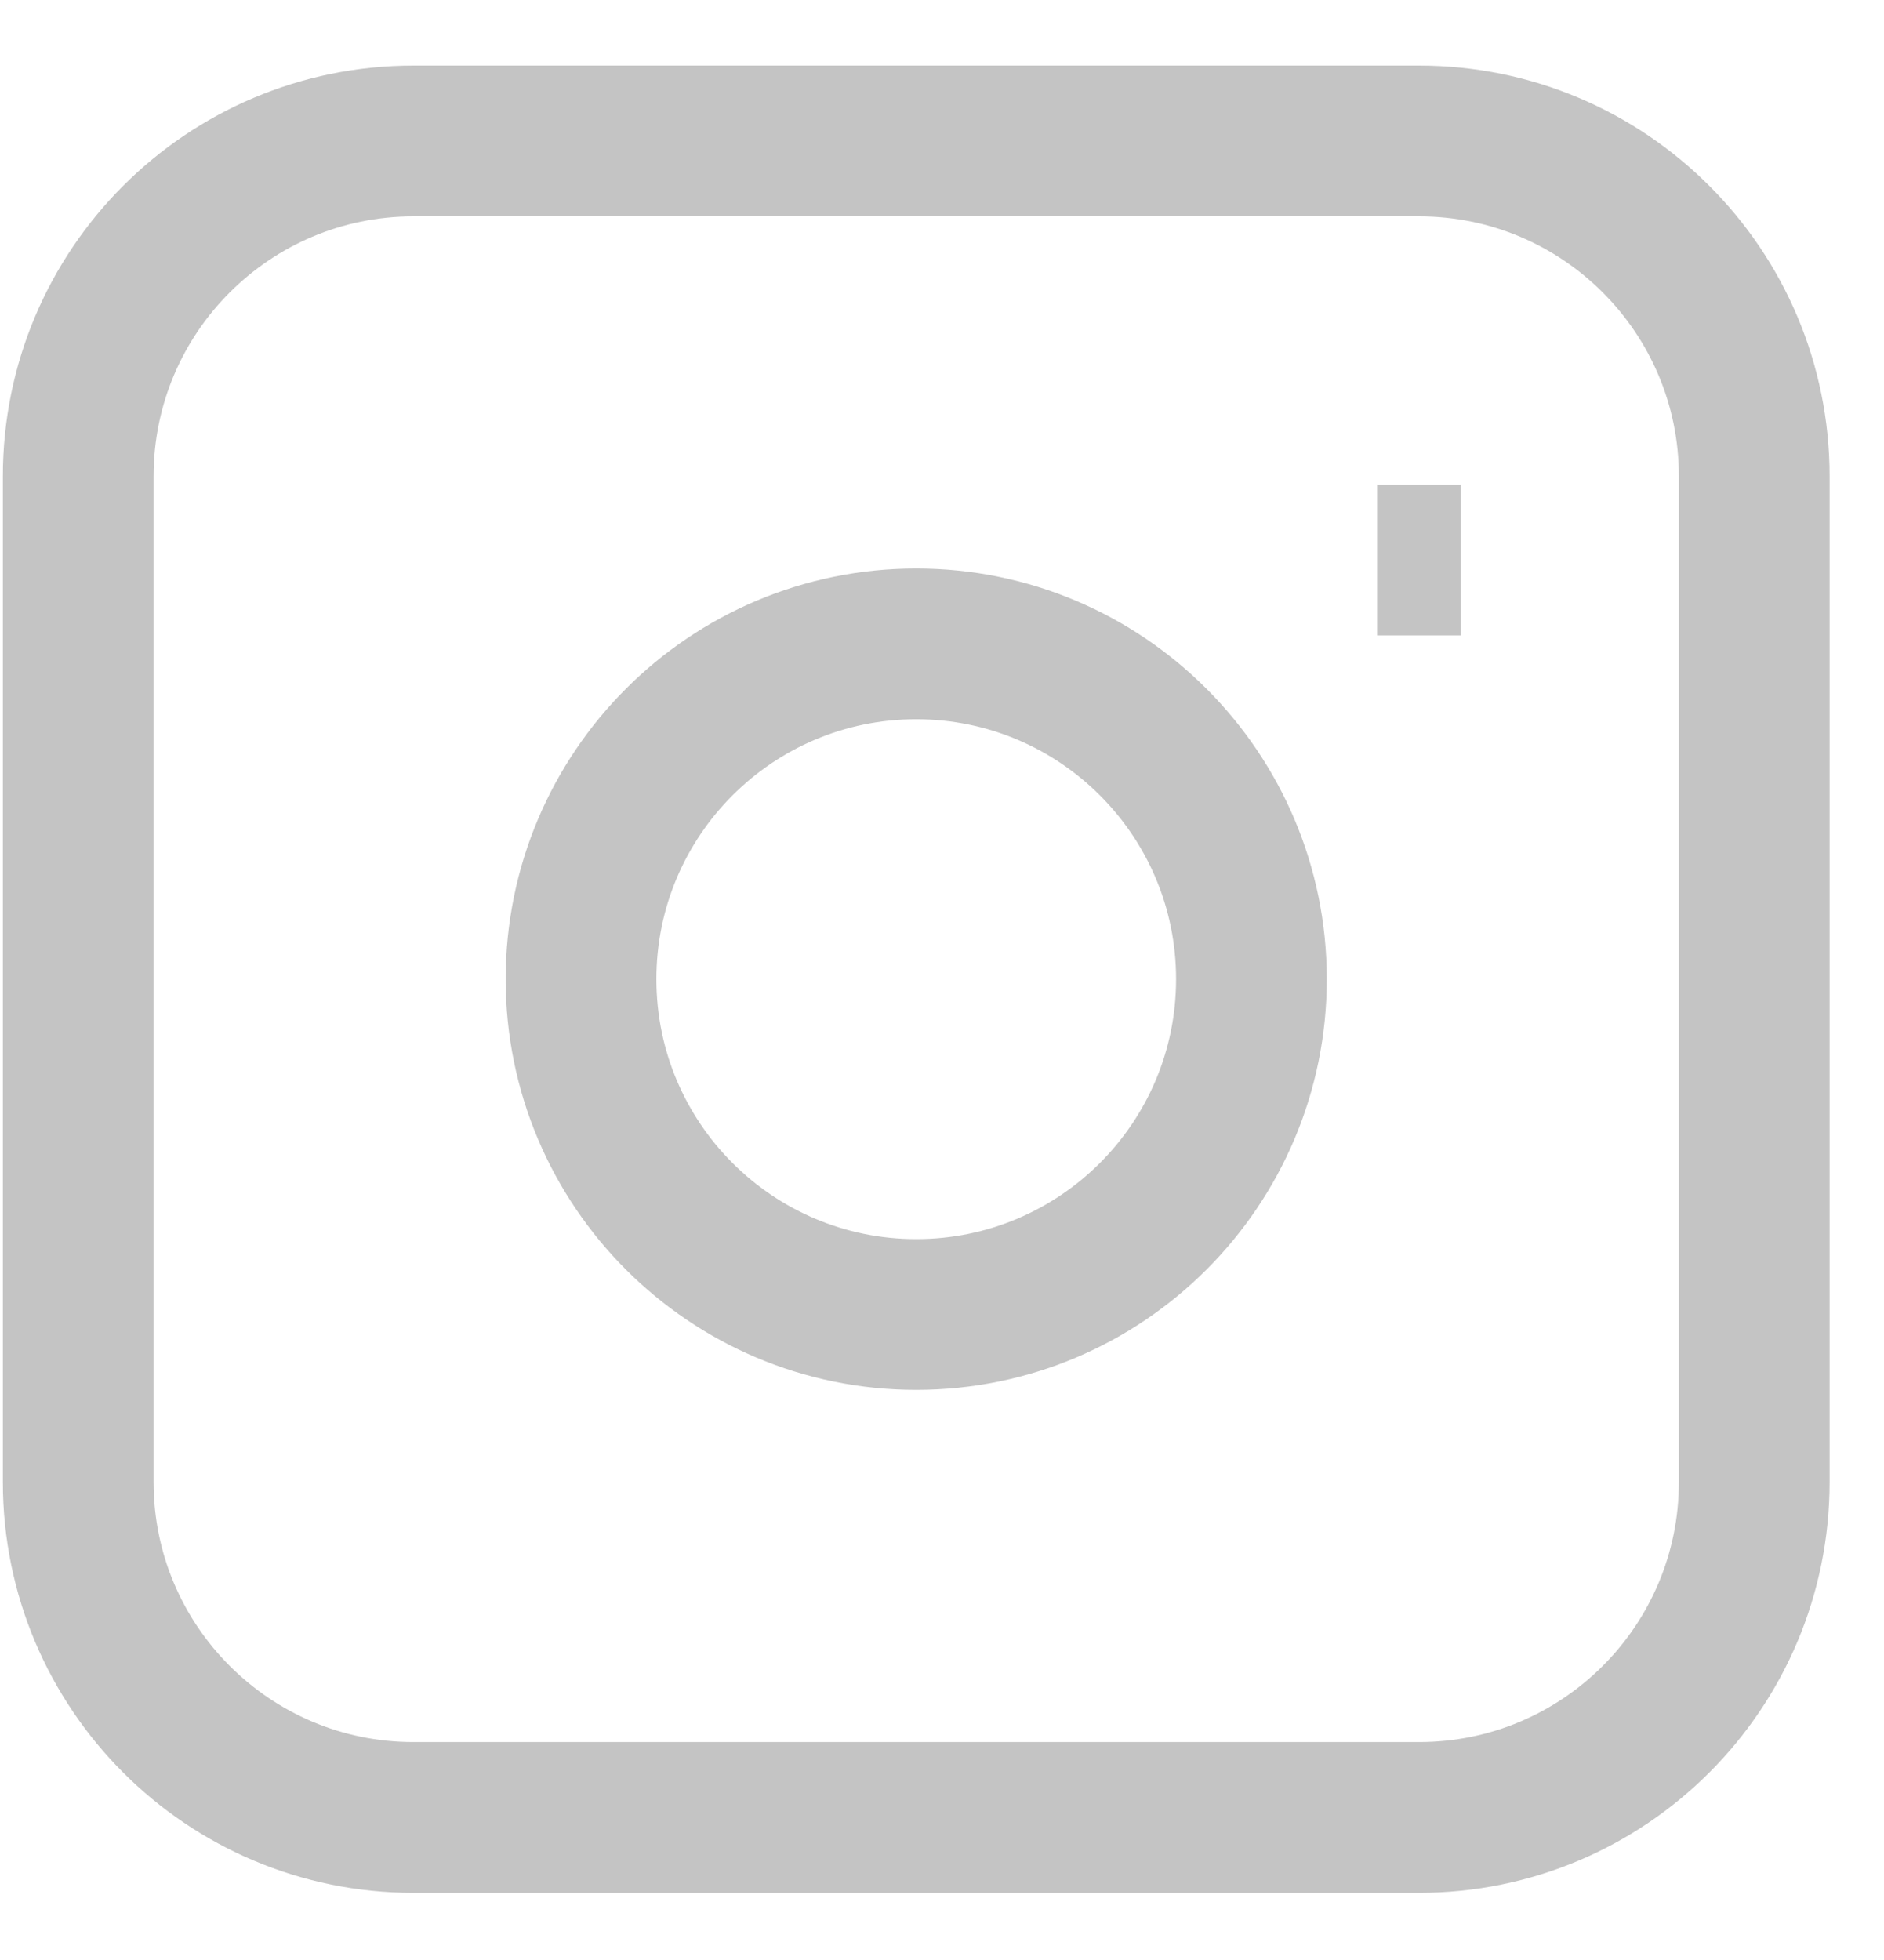
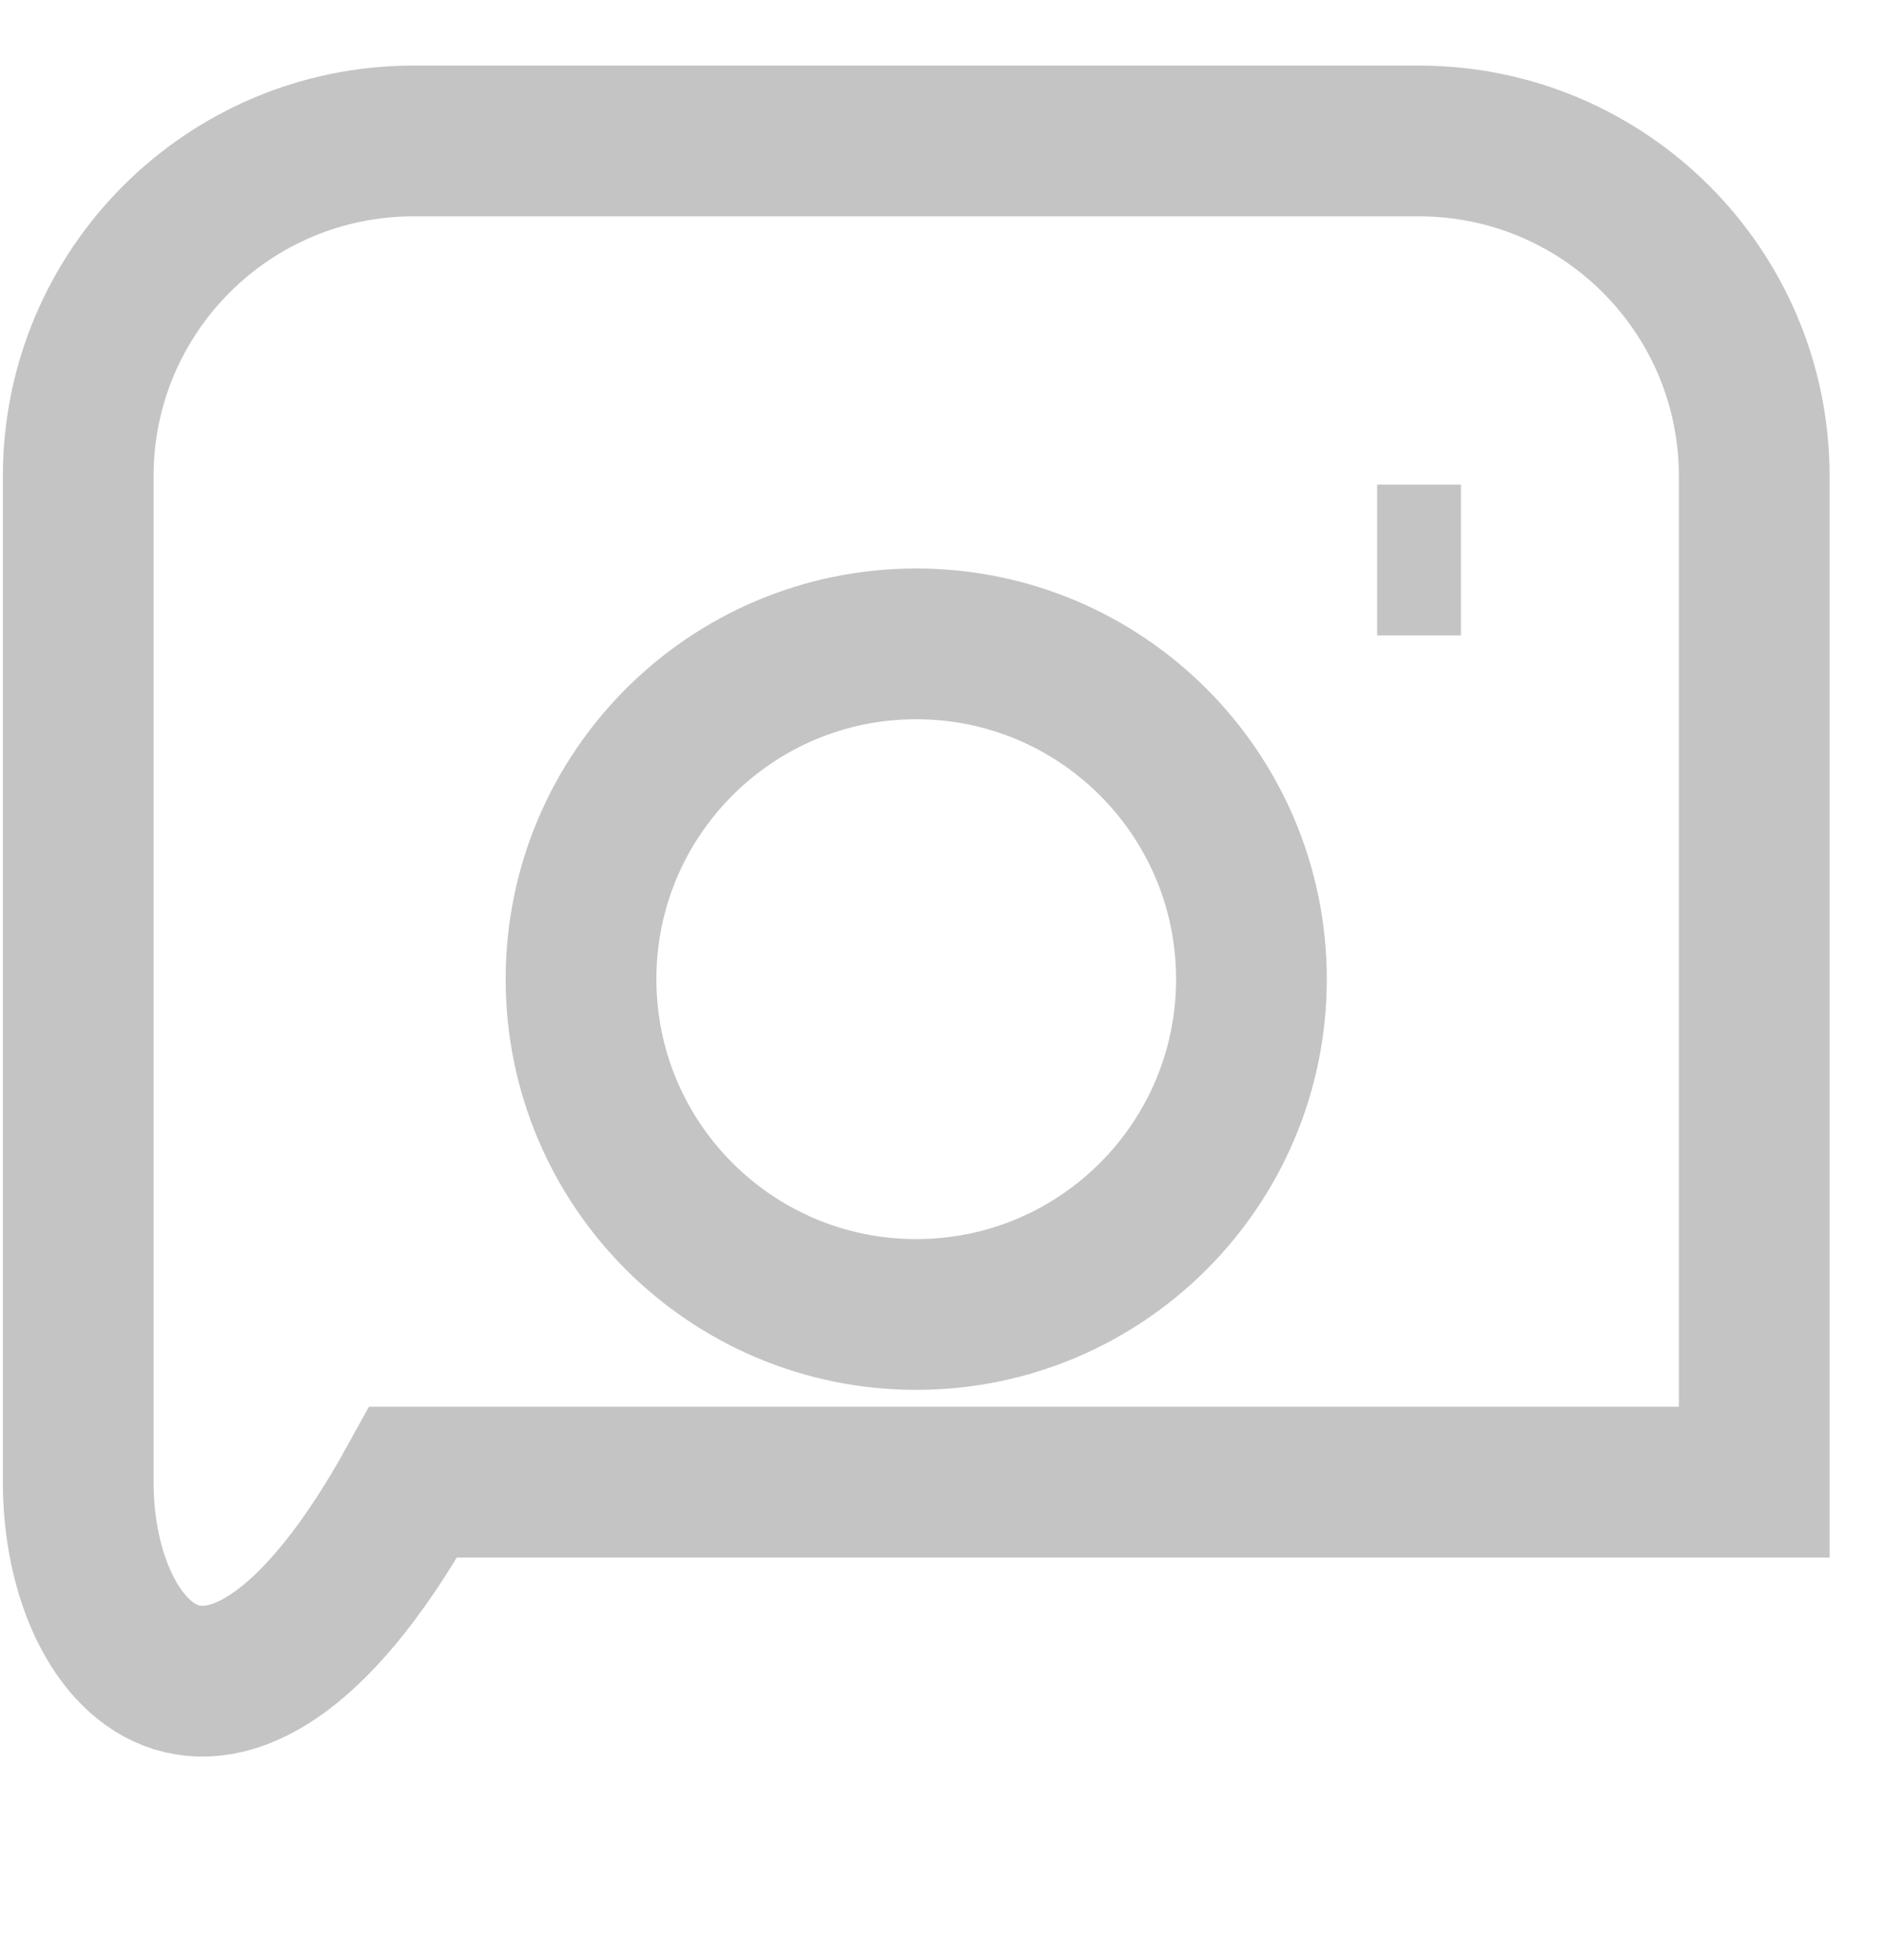
<svg xmlns="http://www.w3.org/2000/svg" width="25" height="26" viewBox="0 0 25 26" fill="none">
-   <path d="M18.274 7.429H19.386M5.486 1.87H18.83C21.286 1.87 23.278 3.861 23.278 6.317V19.661C23.278 22.117 21.286 24.109 18.83 24.109H5.486C3.03 24.109 1.038 22.117 1.038 19.661V6.317C1.038 3.861 3.03 1.87 5.486 1.87ZM12.158 17.437C9.701 17.437 7.71 15.446 7.71 12.989C7.71 10.533 9.701 8.541 12.158 8.541C14.614 8.541 16.606 10.533 16.606 12.989C16.606 15.446 14.614 17.437 12.158 17.437Z" stroke="#C4C4C4" stroke-width="2" />
+   <path d="M18.274 7.429H19.386M5.486 1.87H18.83C21.286 1.87 23.278 3.861 23.278 6.317V19.661H5.486C3.03 24.109 1.038 22.117 1.038 19.661V6.317C1.038 3.861 3.03 1.87 5.486 1.87ZM12.158 17.437C9.701 17.437 7.71 15.446 7.71 12.989C7.71 10.533 9.701 8.541 12.158 8.541C14.614 8.541 16.606 10.533 16.606 12.989C16.606 15.446 14.614 17.437 12.158 17.437Z" stroke="#C4C4C4" stroke-width="2" />
</svg>